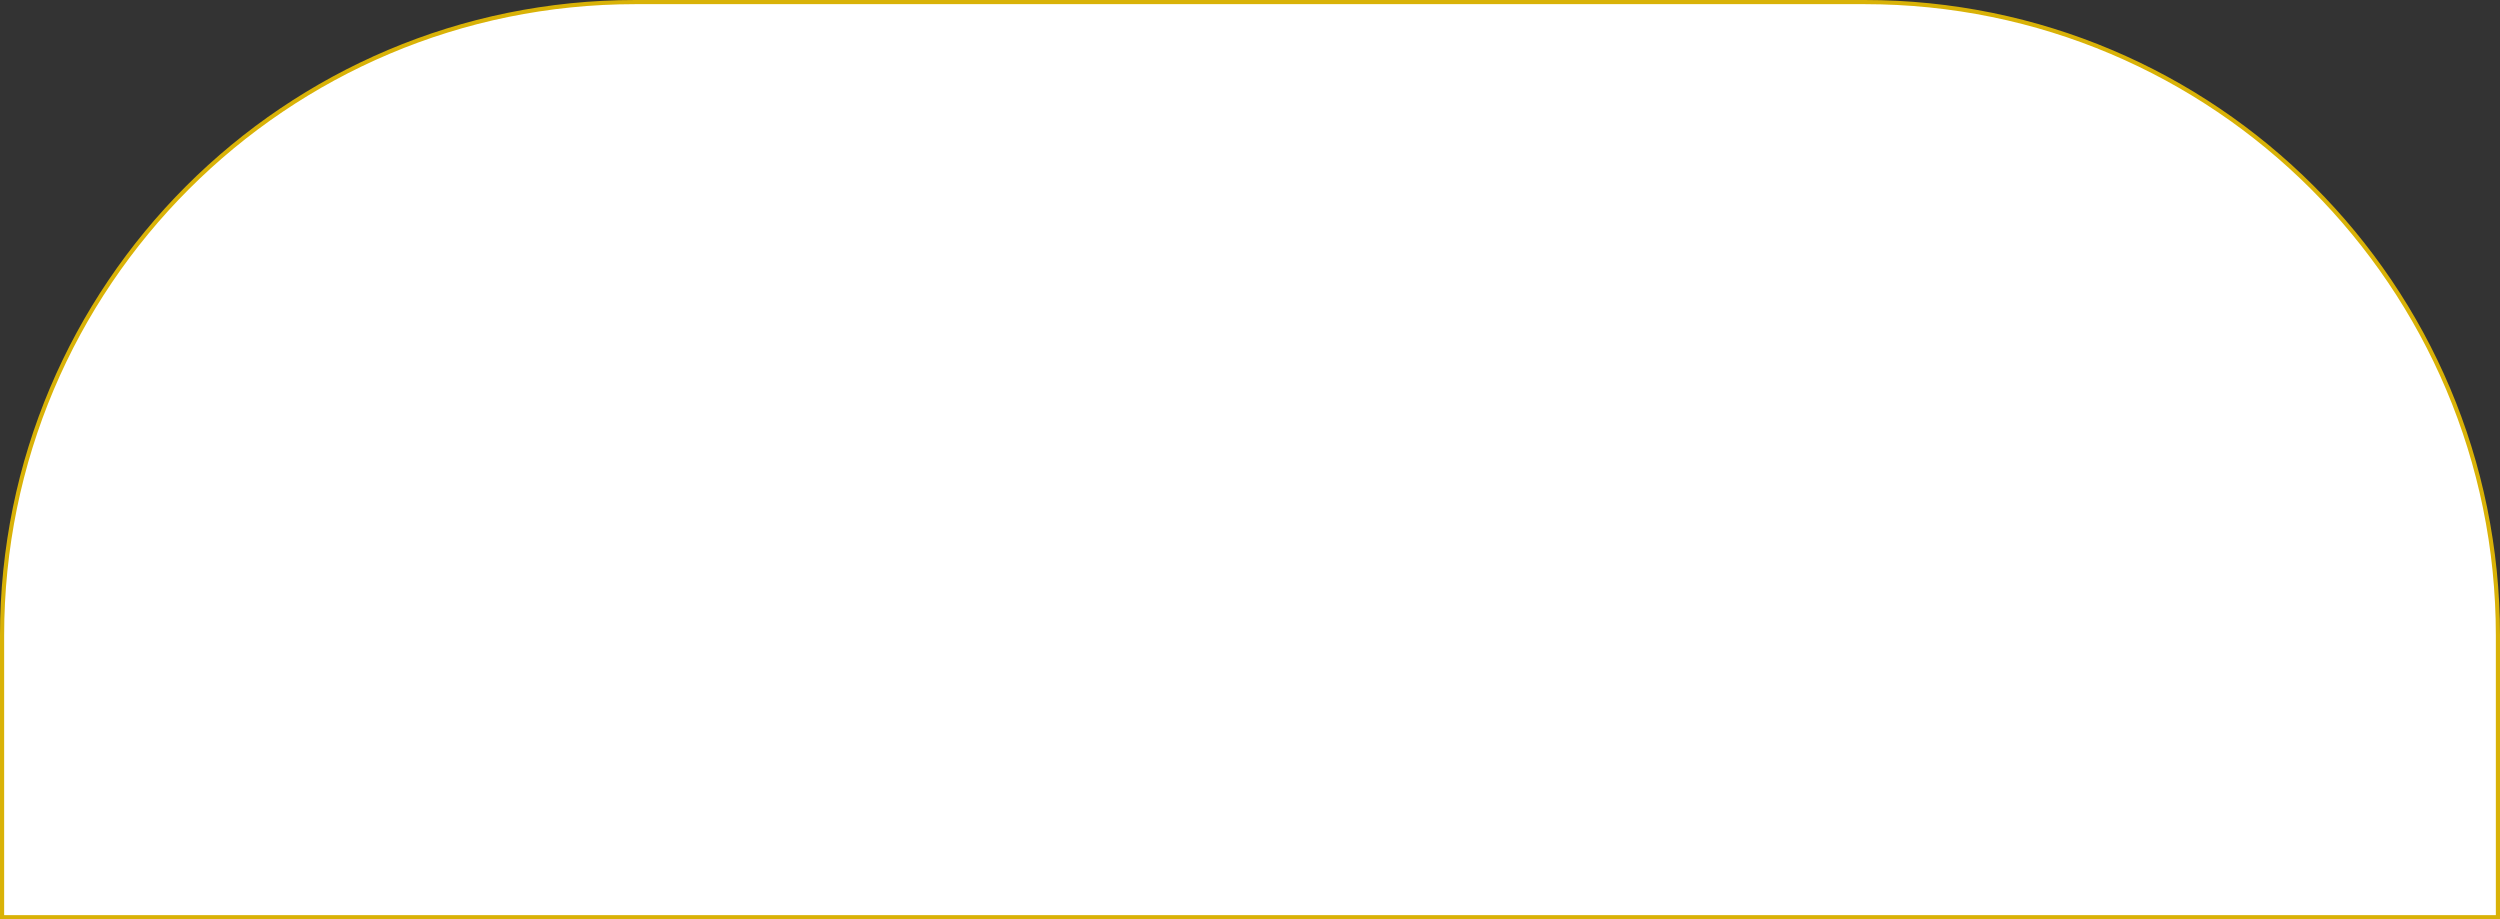
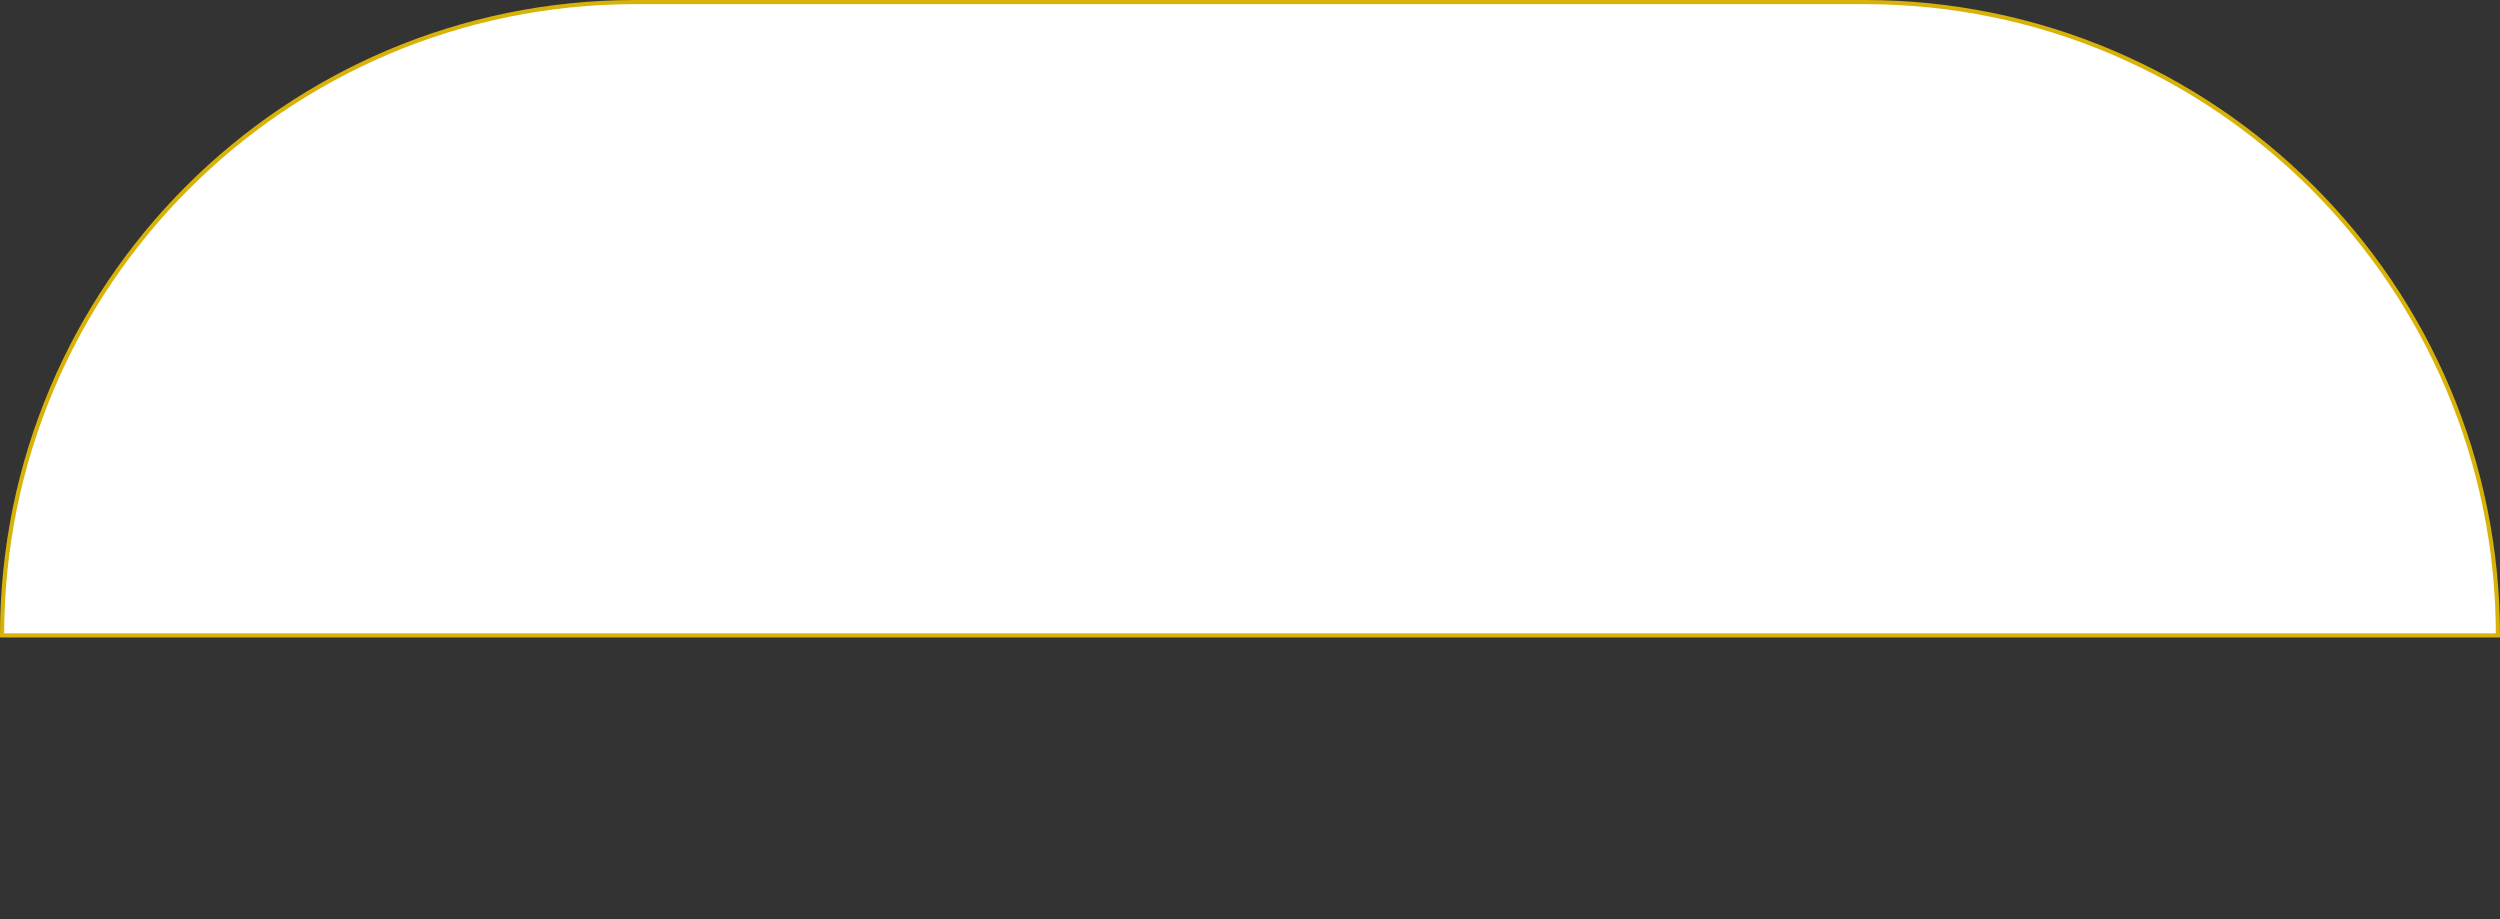
<svg xmlns="http://www.w3.org/2000/svg" id="Слой_1" data-name="Слой 1" viewBox="0 0 1202 442">
  <rect x="0" y="0" width="1202" height="442" fill="#333333" stroke="none" />
  <defs>
    <style>.cls-1{fill:#fff;stroke:#d9b207;stroke-miterlimit:10;stroke-width:2px;}</style>
  </defs>
  <title>contact area-03</title>
-   <path class="cls-1" d="M1201,305.5C1201,137.33,1064.67,1,896.5,1h-591C137.33,1,1,137.33,1,305.5V441H1201Z" />
+   <path class="cls-1" d="M1201,305.5C1201,137.33,1064.67,1,896.5,1h-591C137.33,1,1,137.33,1,305.5H1201Z" />
</svg>